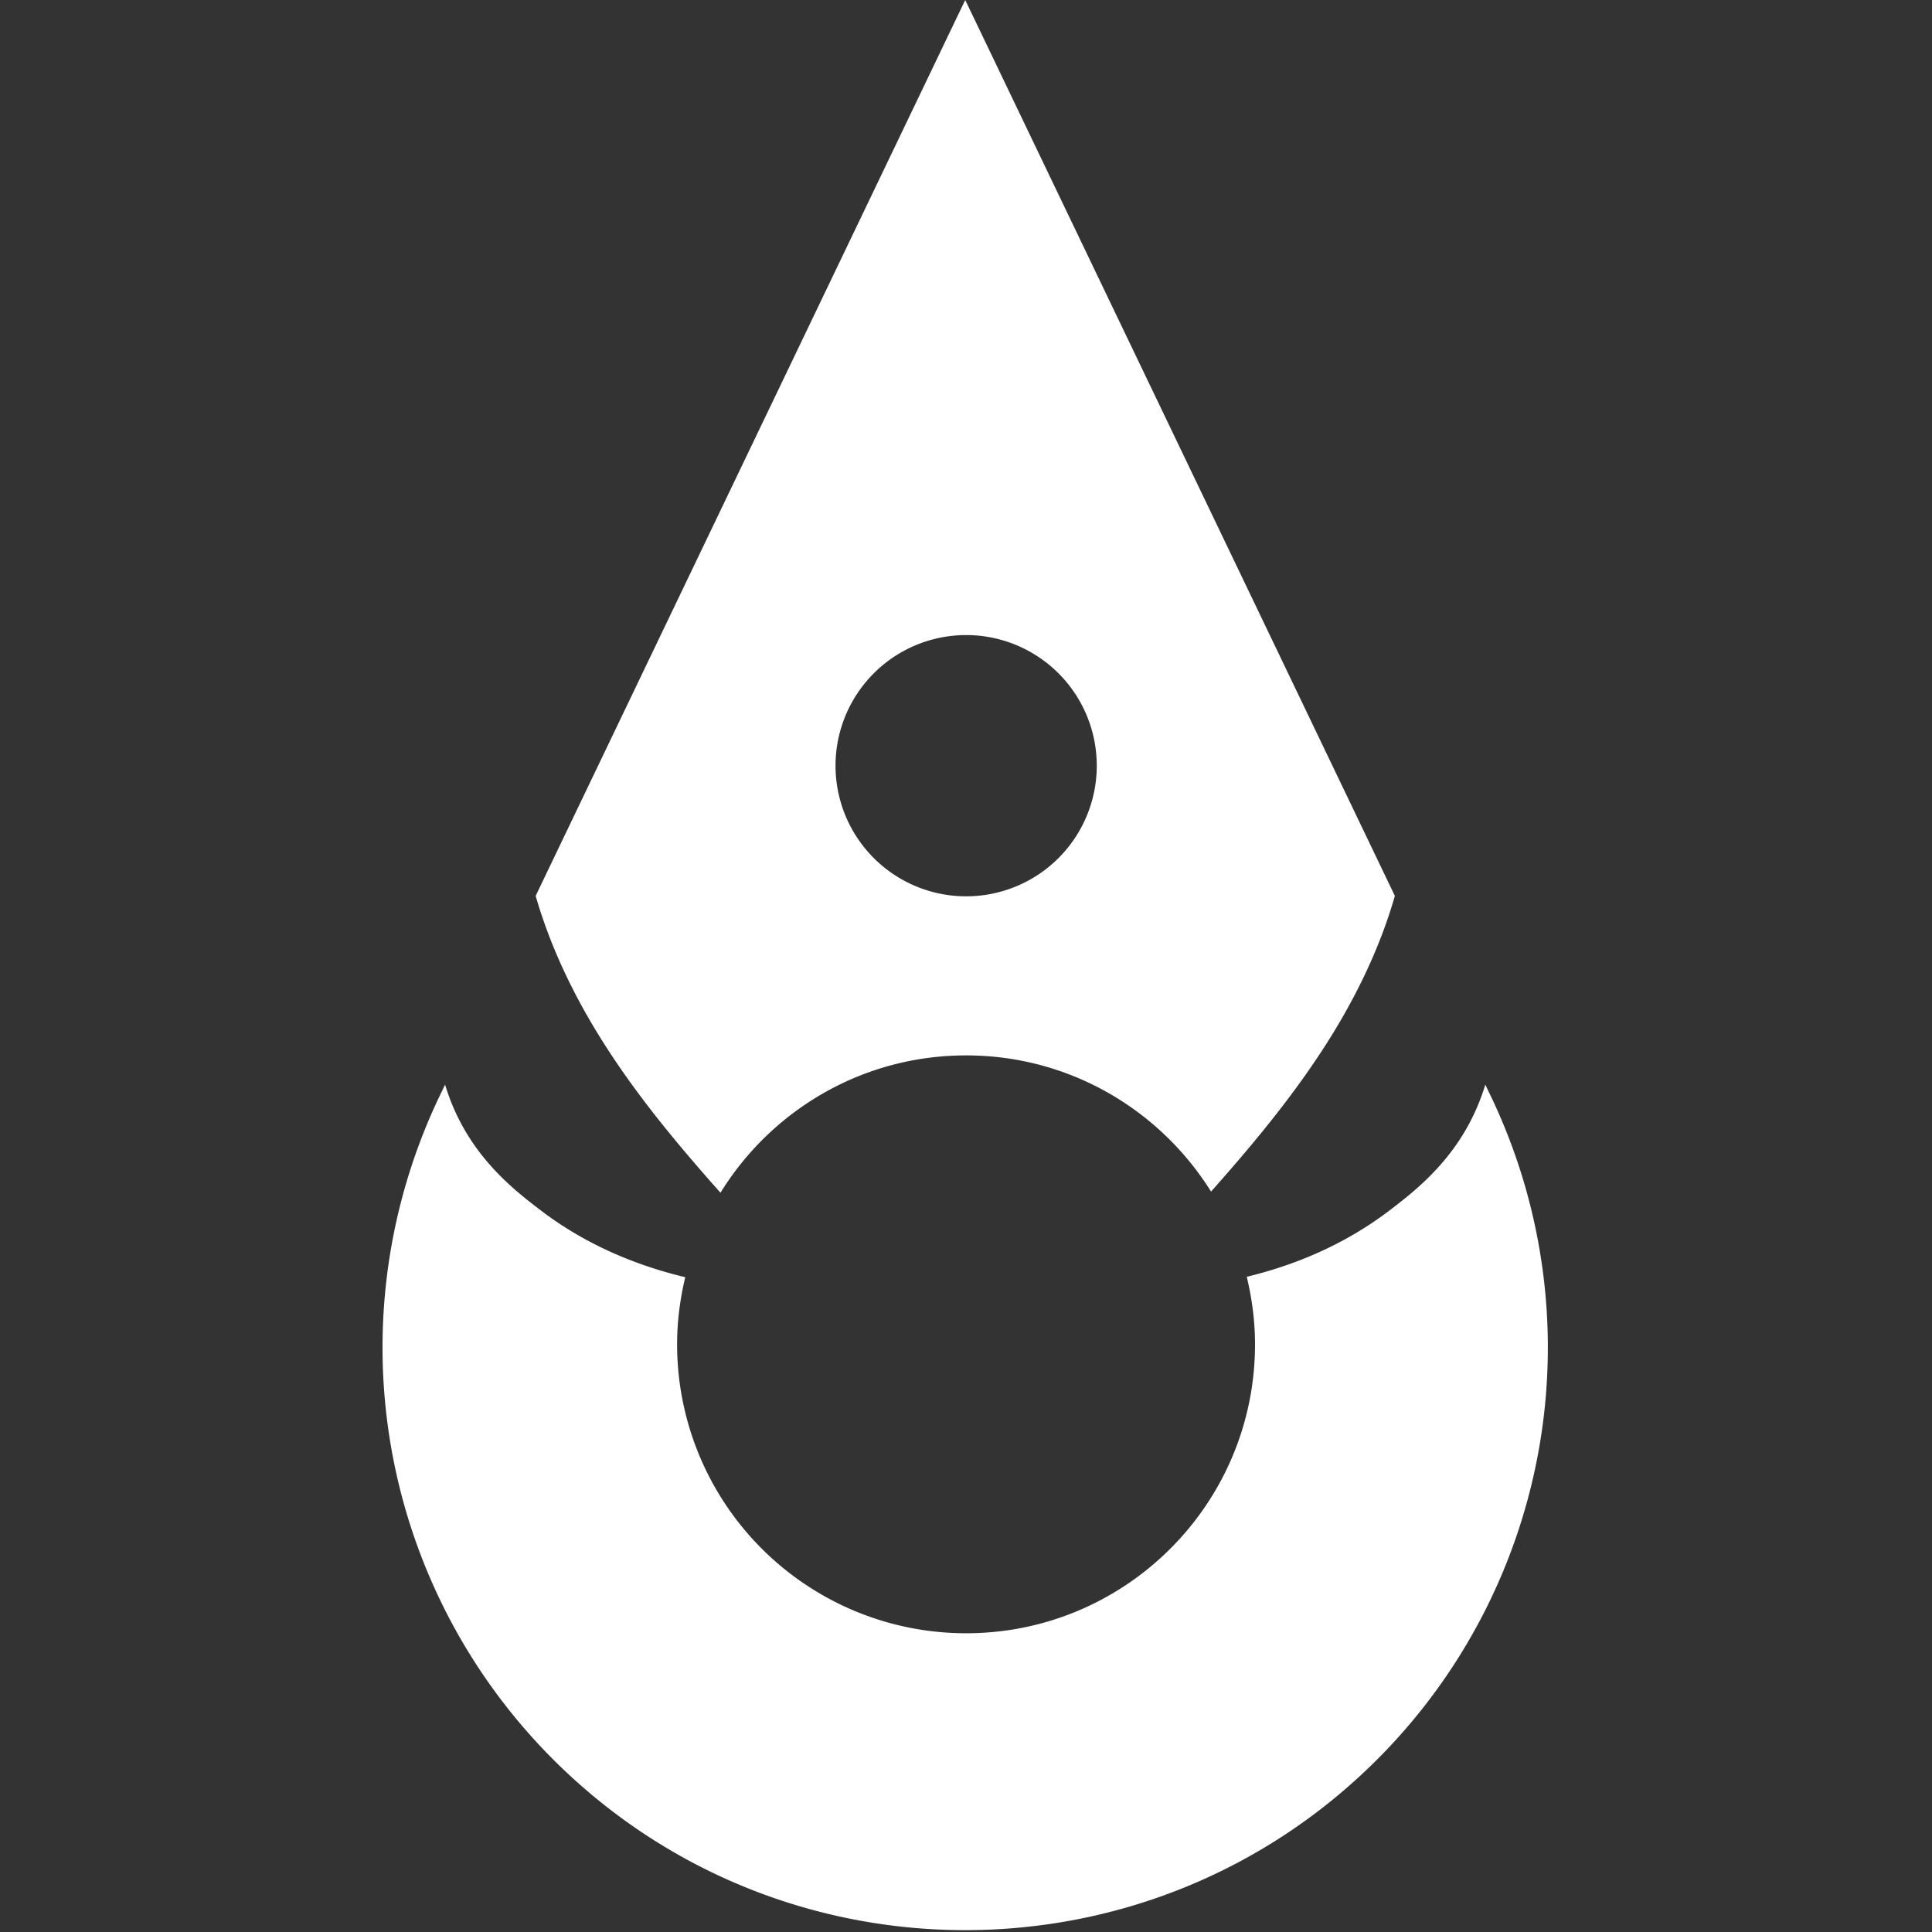
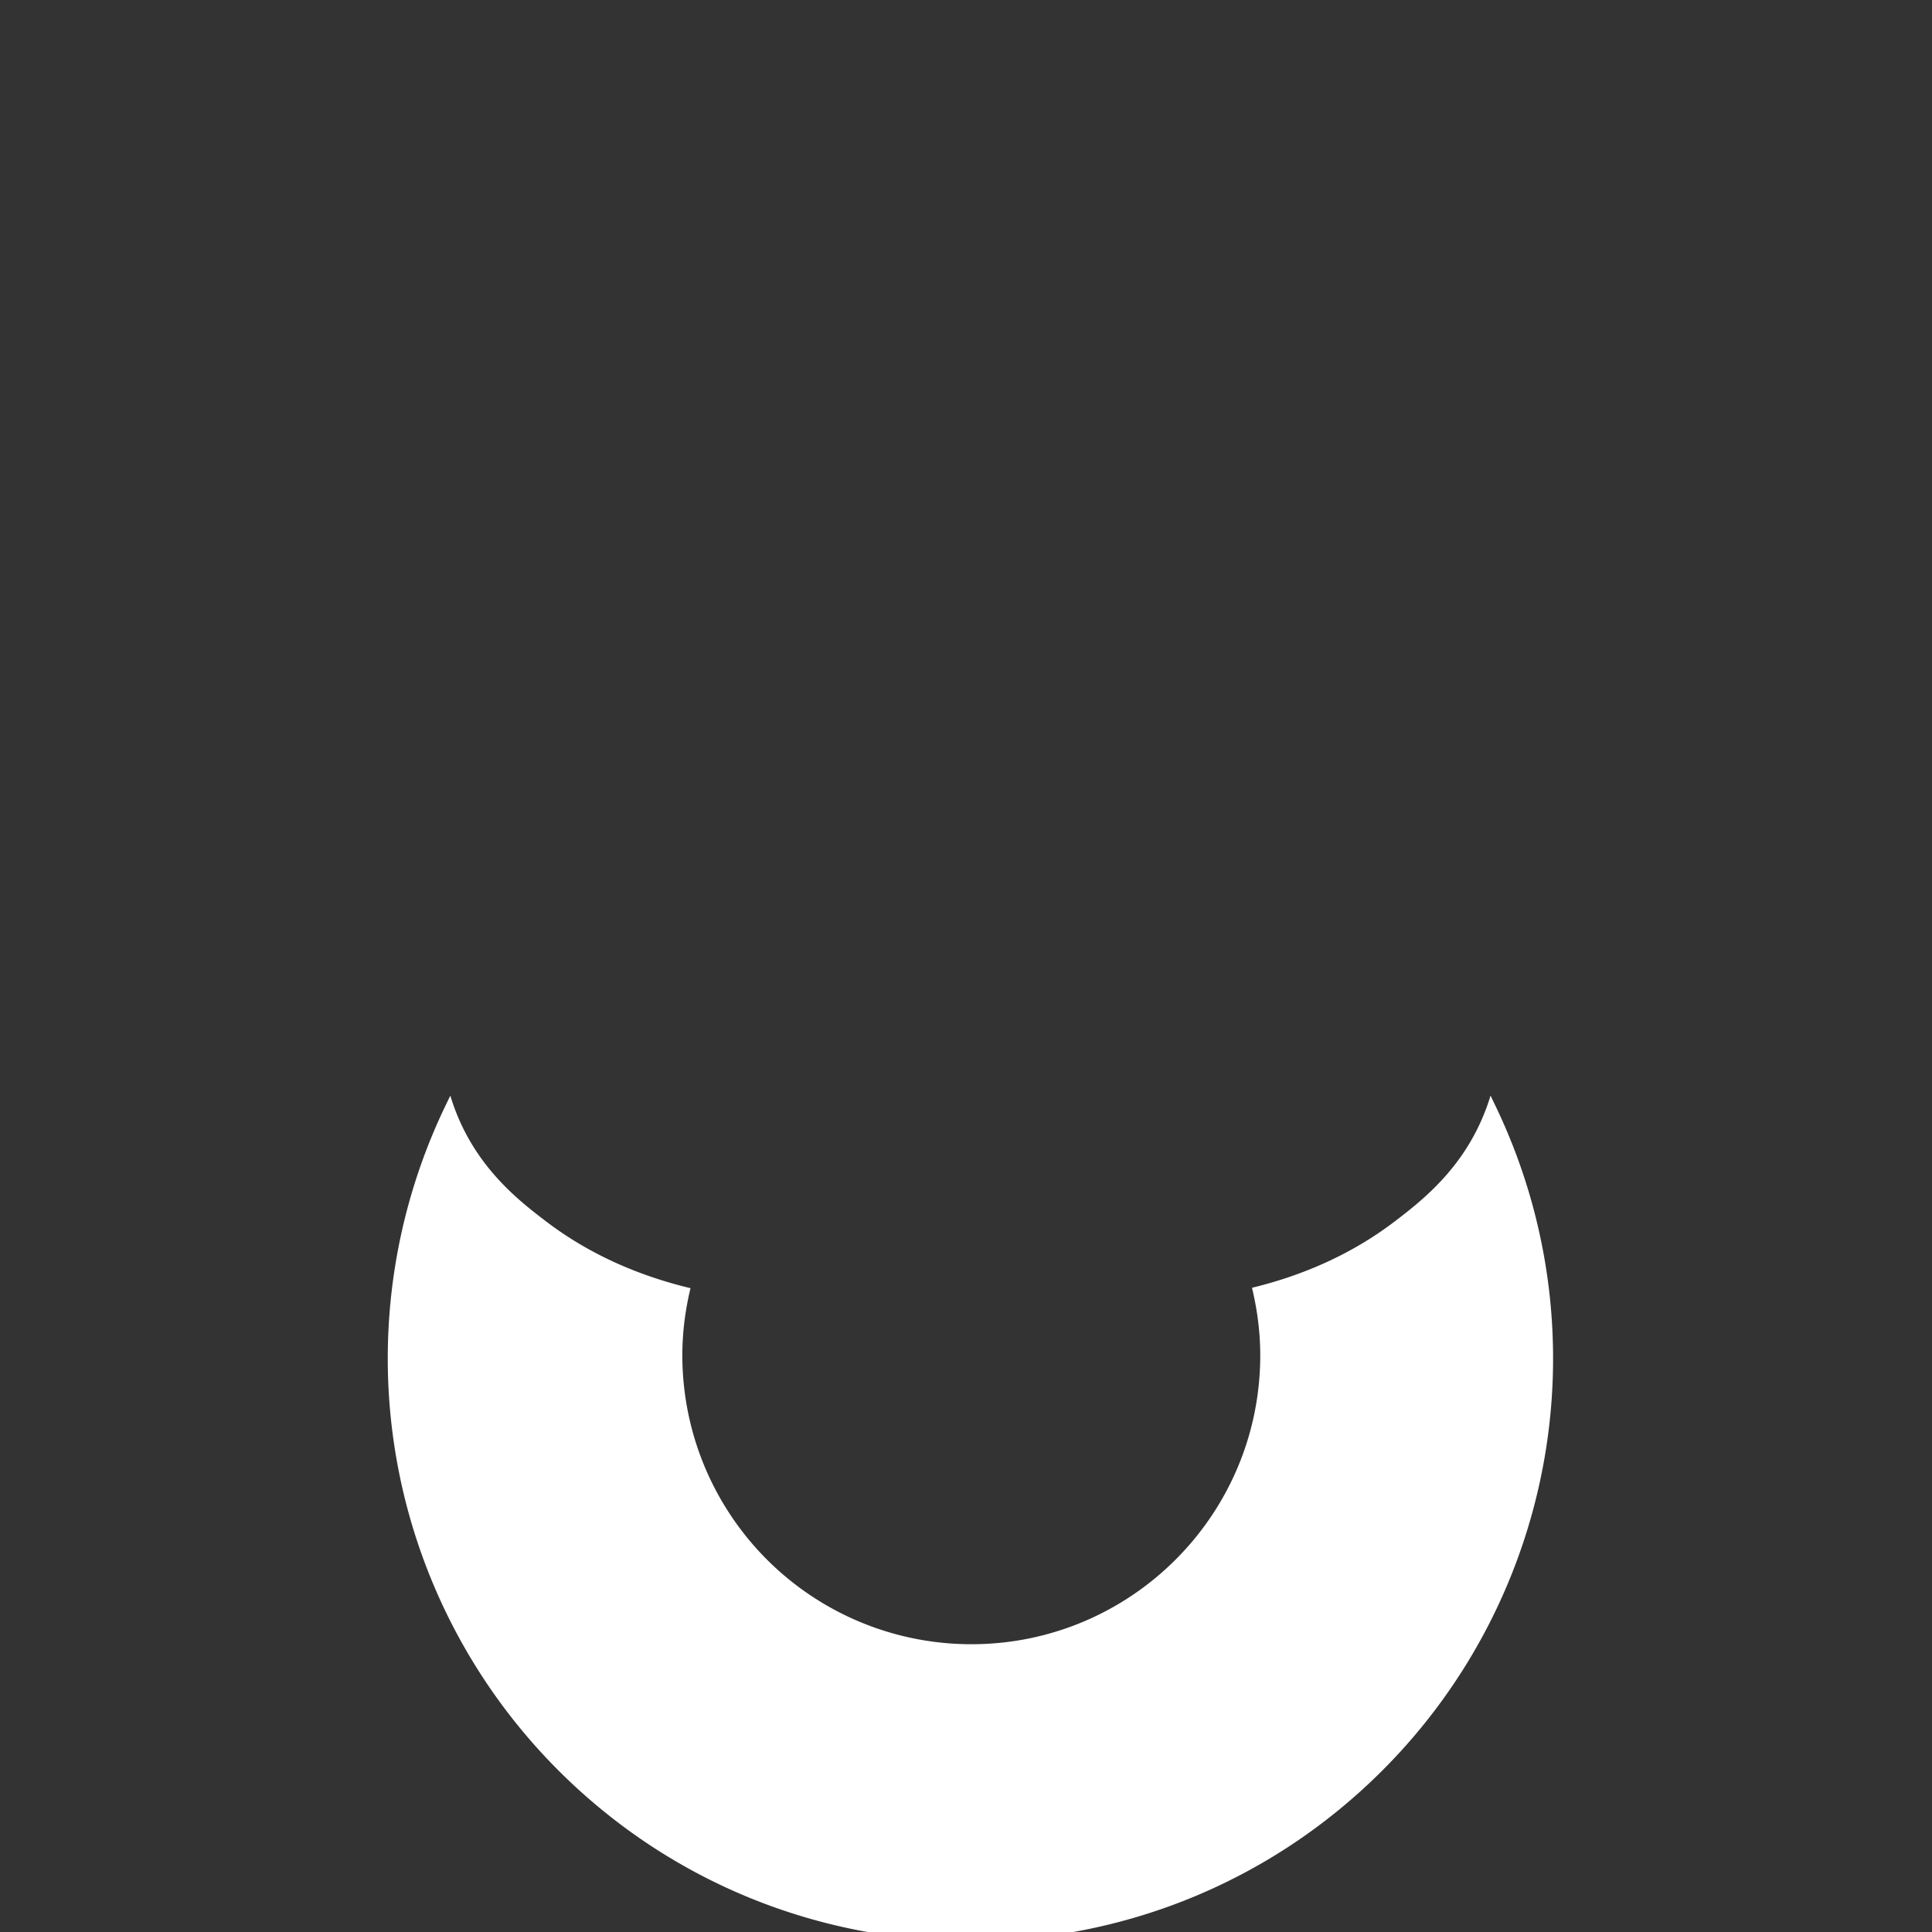
<svg xmlns="http://www.w3.org/2000/svg" width="62" height="62" fill="none">
  <rect width="100%" height="100%" fill="#333333" stroke="none" />
-   <path d="M19.518 33.7c1.06 1.63 2.309 3.121 3.603 4.576 1.633-2.643 4.548-4.407 7.883-4.407 3.319 0 6.221 1.748 7.86 4.37 1.282-1.443 2.518-2.924 3.57-4.538 1-1.532 1.825-3.198 2.329-4.95L30.975 0 17.19 28.75c.504 1.75 1.33 3.42 2.329 4.95zm11.486-13.32a4.192 4.192 0 11.001 8.384 4.192 4.192 0 010-8.384z" fill="#fff" />
-   <path d="M47.833 35.159l-.168-.352c-.048.16-.104.323-.169.491-.71 1.844-2.02 2.871-2.89 3.535-1.518 1.161-3.156 1.792-4.596 2.141.167.697.265 1.419.265 2.166 0 5.12-4.15 9.273-9.273 9.273a9.272 9.272 0 01-9.273-9.273c0-.743.096-1.463.262-2.153-1.452-.348-3.11-.978-4.65-2.154-.87-.663-2.18-1.691-2.89-3.535a8.08 8.08 0 01-.168-.49l-.169.351a18.695 18.695 0 003.639 21.305c7.303 7.302 19.14 7.302 26.441 0a18.694 18.694 0 003.64-21.305z" fill="#fff" />
+   <path d="M47.833 35.159c-.048.16-.104.323-.169.491-.71 1.844-2.02 2.871-2.89 3.535-1.518 1.161-3.156 1.792-4.596 2.141.167.697.265 1.419.265 2.166 0 5.12-4.15 9.273-9.273 9.273a9.272 9.272 0 01-9.273-9.273c0-.743.096-1.463.262-2.153-1.452-.348-3.11-.978-4.65-2.154-.87-.663-2.18-1.691-2.89-3.535a8.08 8.08 0 01-.168-.49l-.169.351a18.695 18.695 0 003.639 21.305c7.303 7.302 19.14 7.302 26.441 0a18.694 18.694 0 003.64-21.305z" fill="#fff" />
</svg>